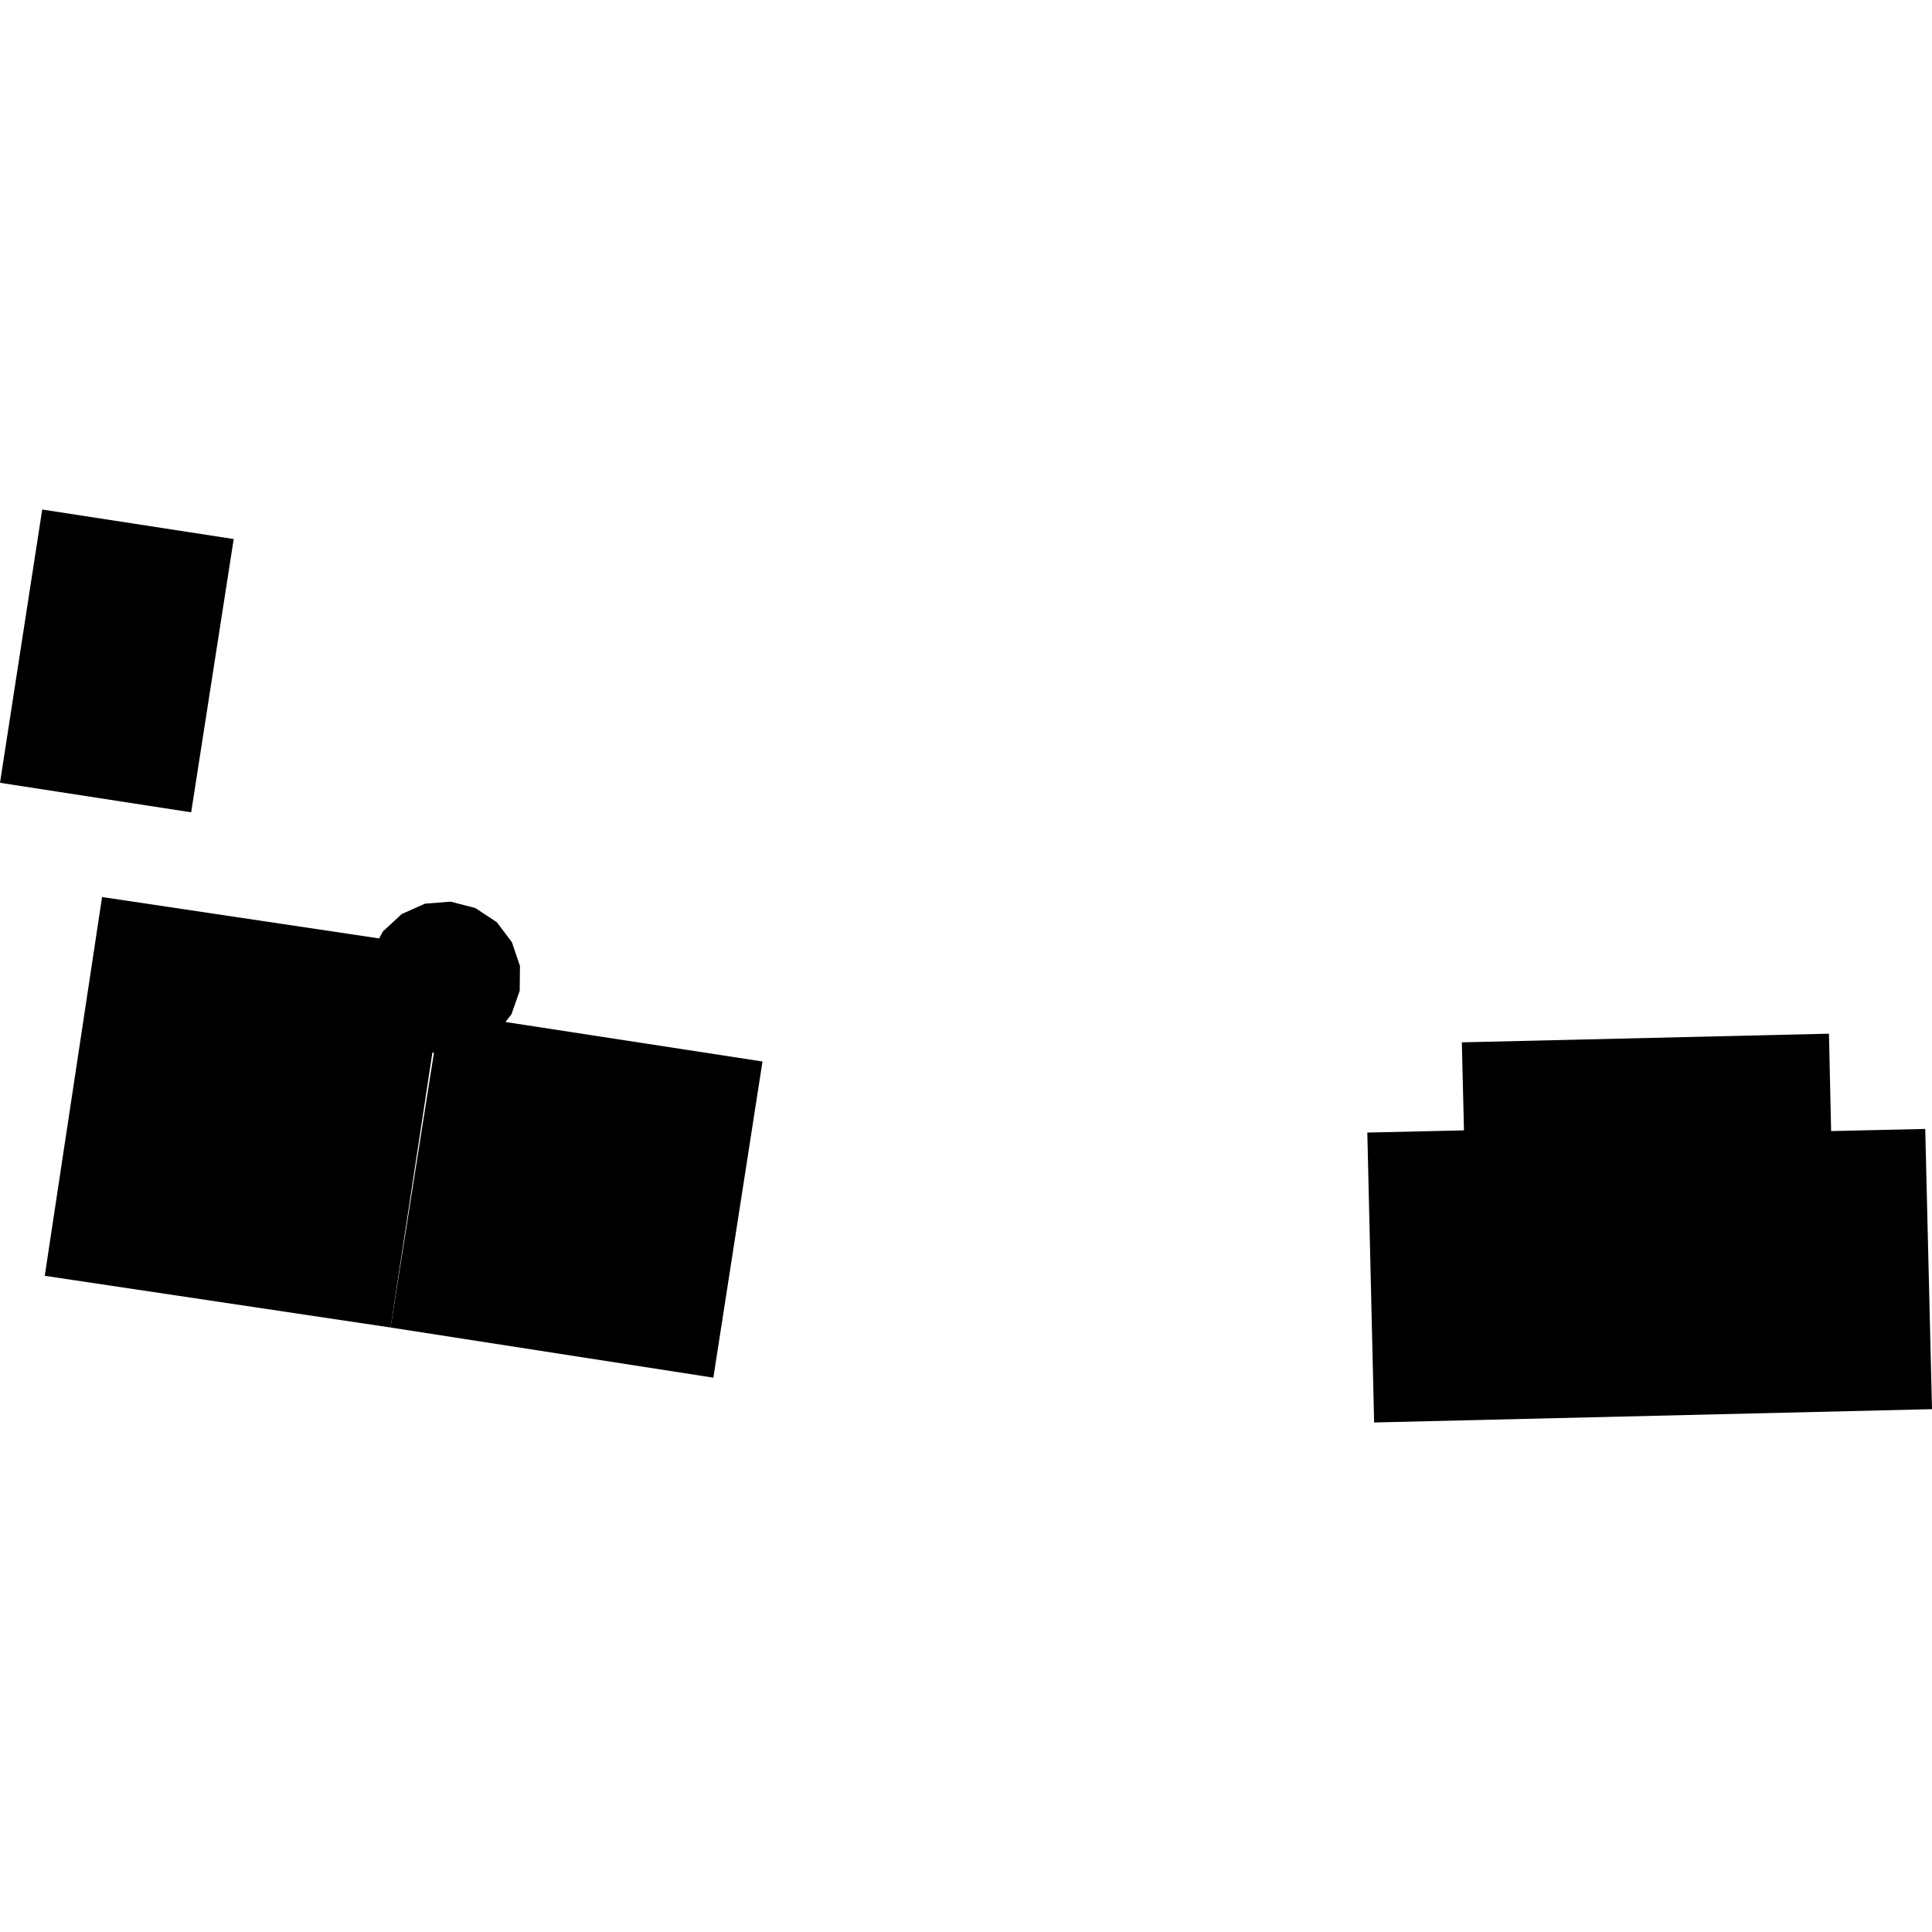
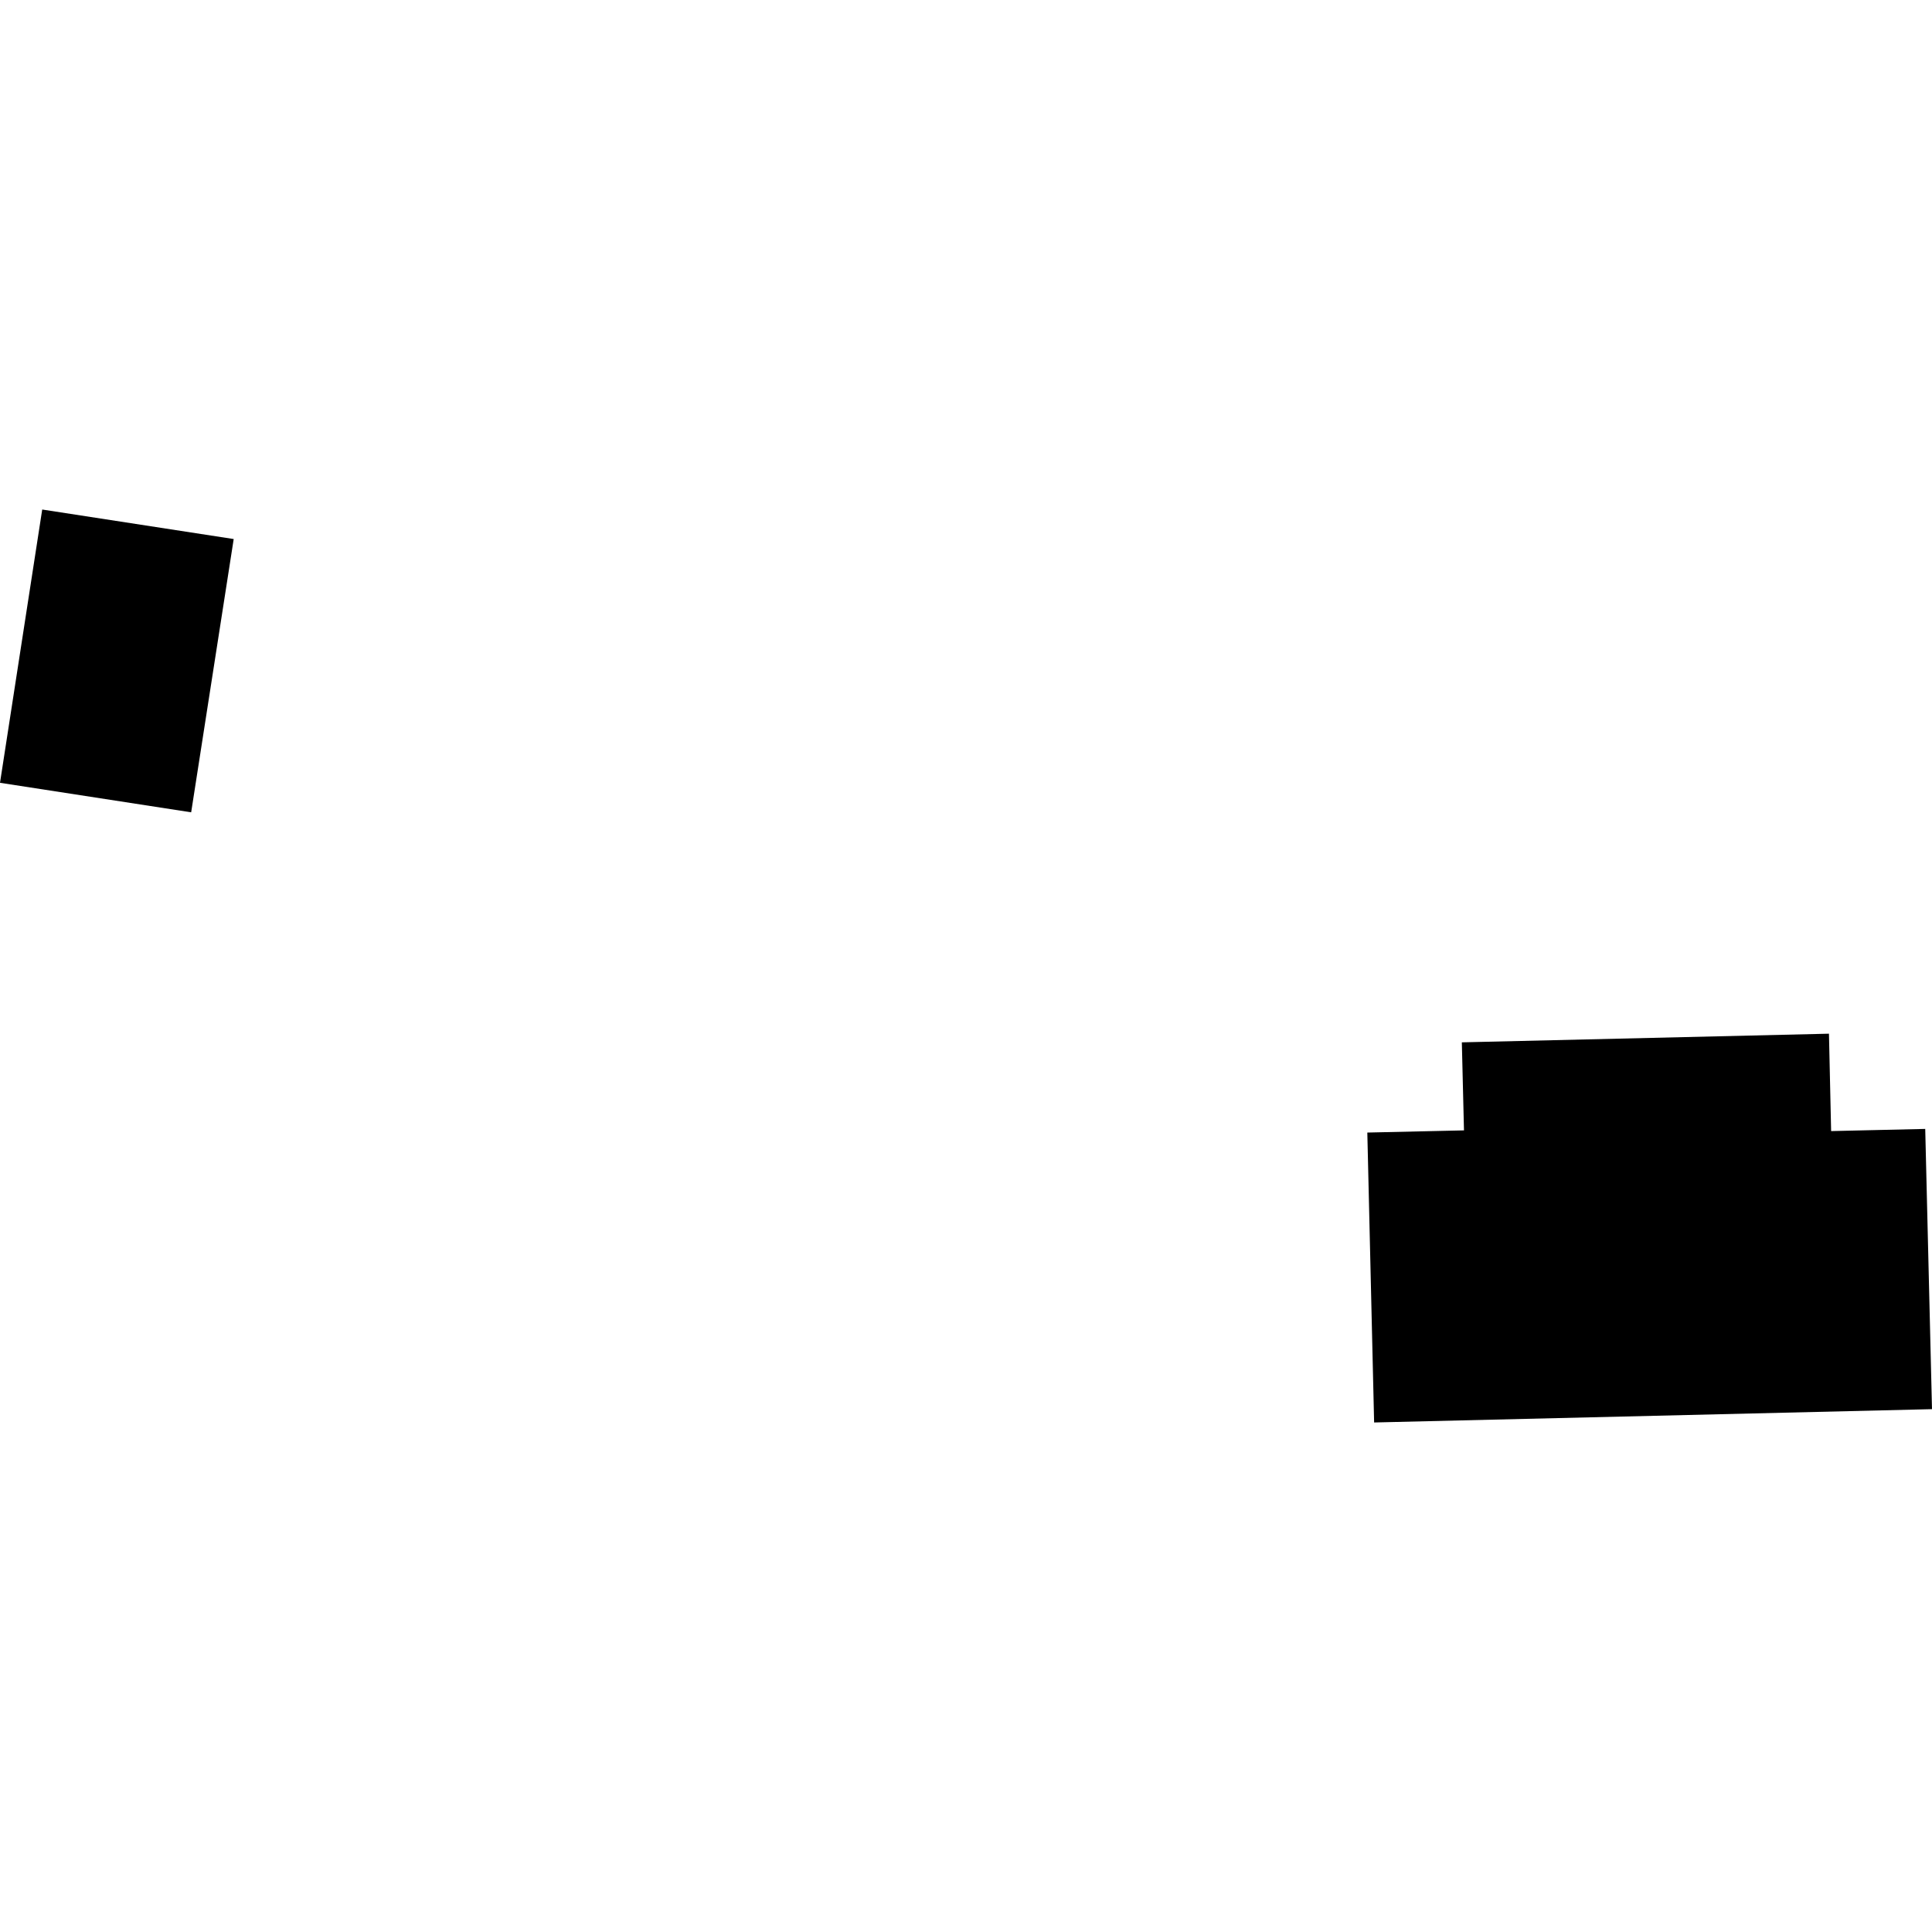
<svg xmlns="http://www.w3.org/2000/svg" height="288pt" version="1.1" viewBox="0 0 288 288" width="288pt">
  <defs>
    <style type="text/css">
*{stroke-linecap:butt;stroke-linejoin:round;}
  </style>
  </defs>
  <g id="figure_1">
    <g id="patch_1">
-       <path d="M 0 288  L 288 288  L 288 0  L 0 0  z " style="fill:none;opacity:0;" />
-     </g>
+       </g>
    <g id="axes_1">
      <g id="PatchCollection_1">
        <path clip-path="url(#p6547a2b4af)" d="M 34.837 80.354  L 28.497 121.09  L 0 116.69  L 6.293 75.954  L 34.837 80.354  " />
-         <path clip-path="url(#p6547a2b4af)" d="M 77.509 143.997  L 77.47 147.699  L 76.238 151.212  L 73.908 154.15  L 70.764 156.177  L 67.14 157.1  L 63.369 156.821  L 59.93 155.291  L 57.156 152.798  L 55.383 149.485  L 54.706 145.833  L 55.317 142.129  L 57.074 138.856  L 59.883 136.253  L 63.362 134.706  L 67.179 134.408  L 70.855 135.36  L 74.057 137.468  L 76.307 140.443  L 77.509 143.997  " />
-         <path clip-path="url(#p6547a2b4af)" d="M 65.645 150.854  L 113.664 158.235  L 106.338 205.367  L 58.222 197.89  L 65.645 150.854  " />
-         <path clip-path="url(#p6547a2b4af)" d="M 58.222 197.89  L 6.671 190.182  L 15.216 133.719  L 66.814 141.428  L 58.222 197.89  " />
        <path clip-path="url(#p6547a2b4af)" d="M 204.838 212.046  L 203.824 168.828  L 218.233 168.504  L 217.914 155.38  L 272.64 154.091  L 272.963 168.609  L 286.99 168.286  L 288 210.061  L 204.838 212.046  " />
      </g>
    </g>
  </g>
  <defs>
    <clipPath id="p6547a2b4af">
      <rect height="136.092" width="288" x="0" y="75.954" />
    </clipPath>
  </defs>
</svg>